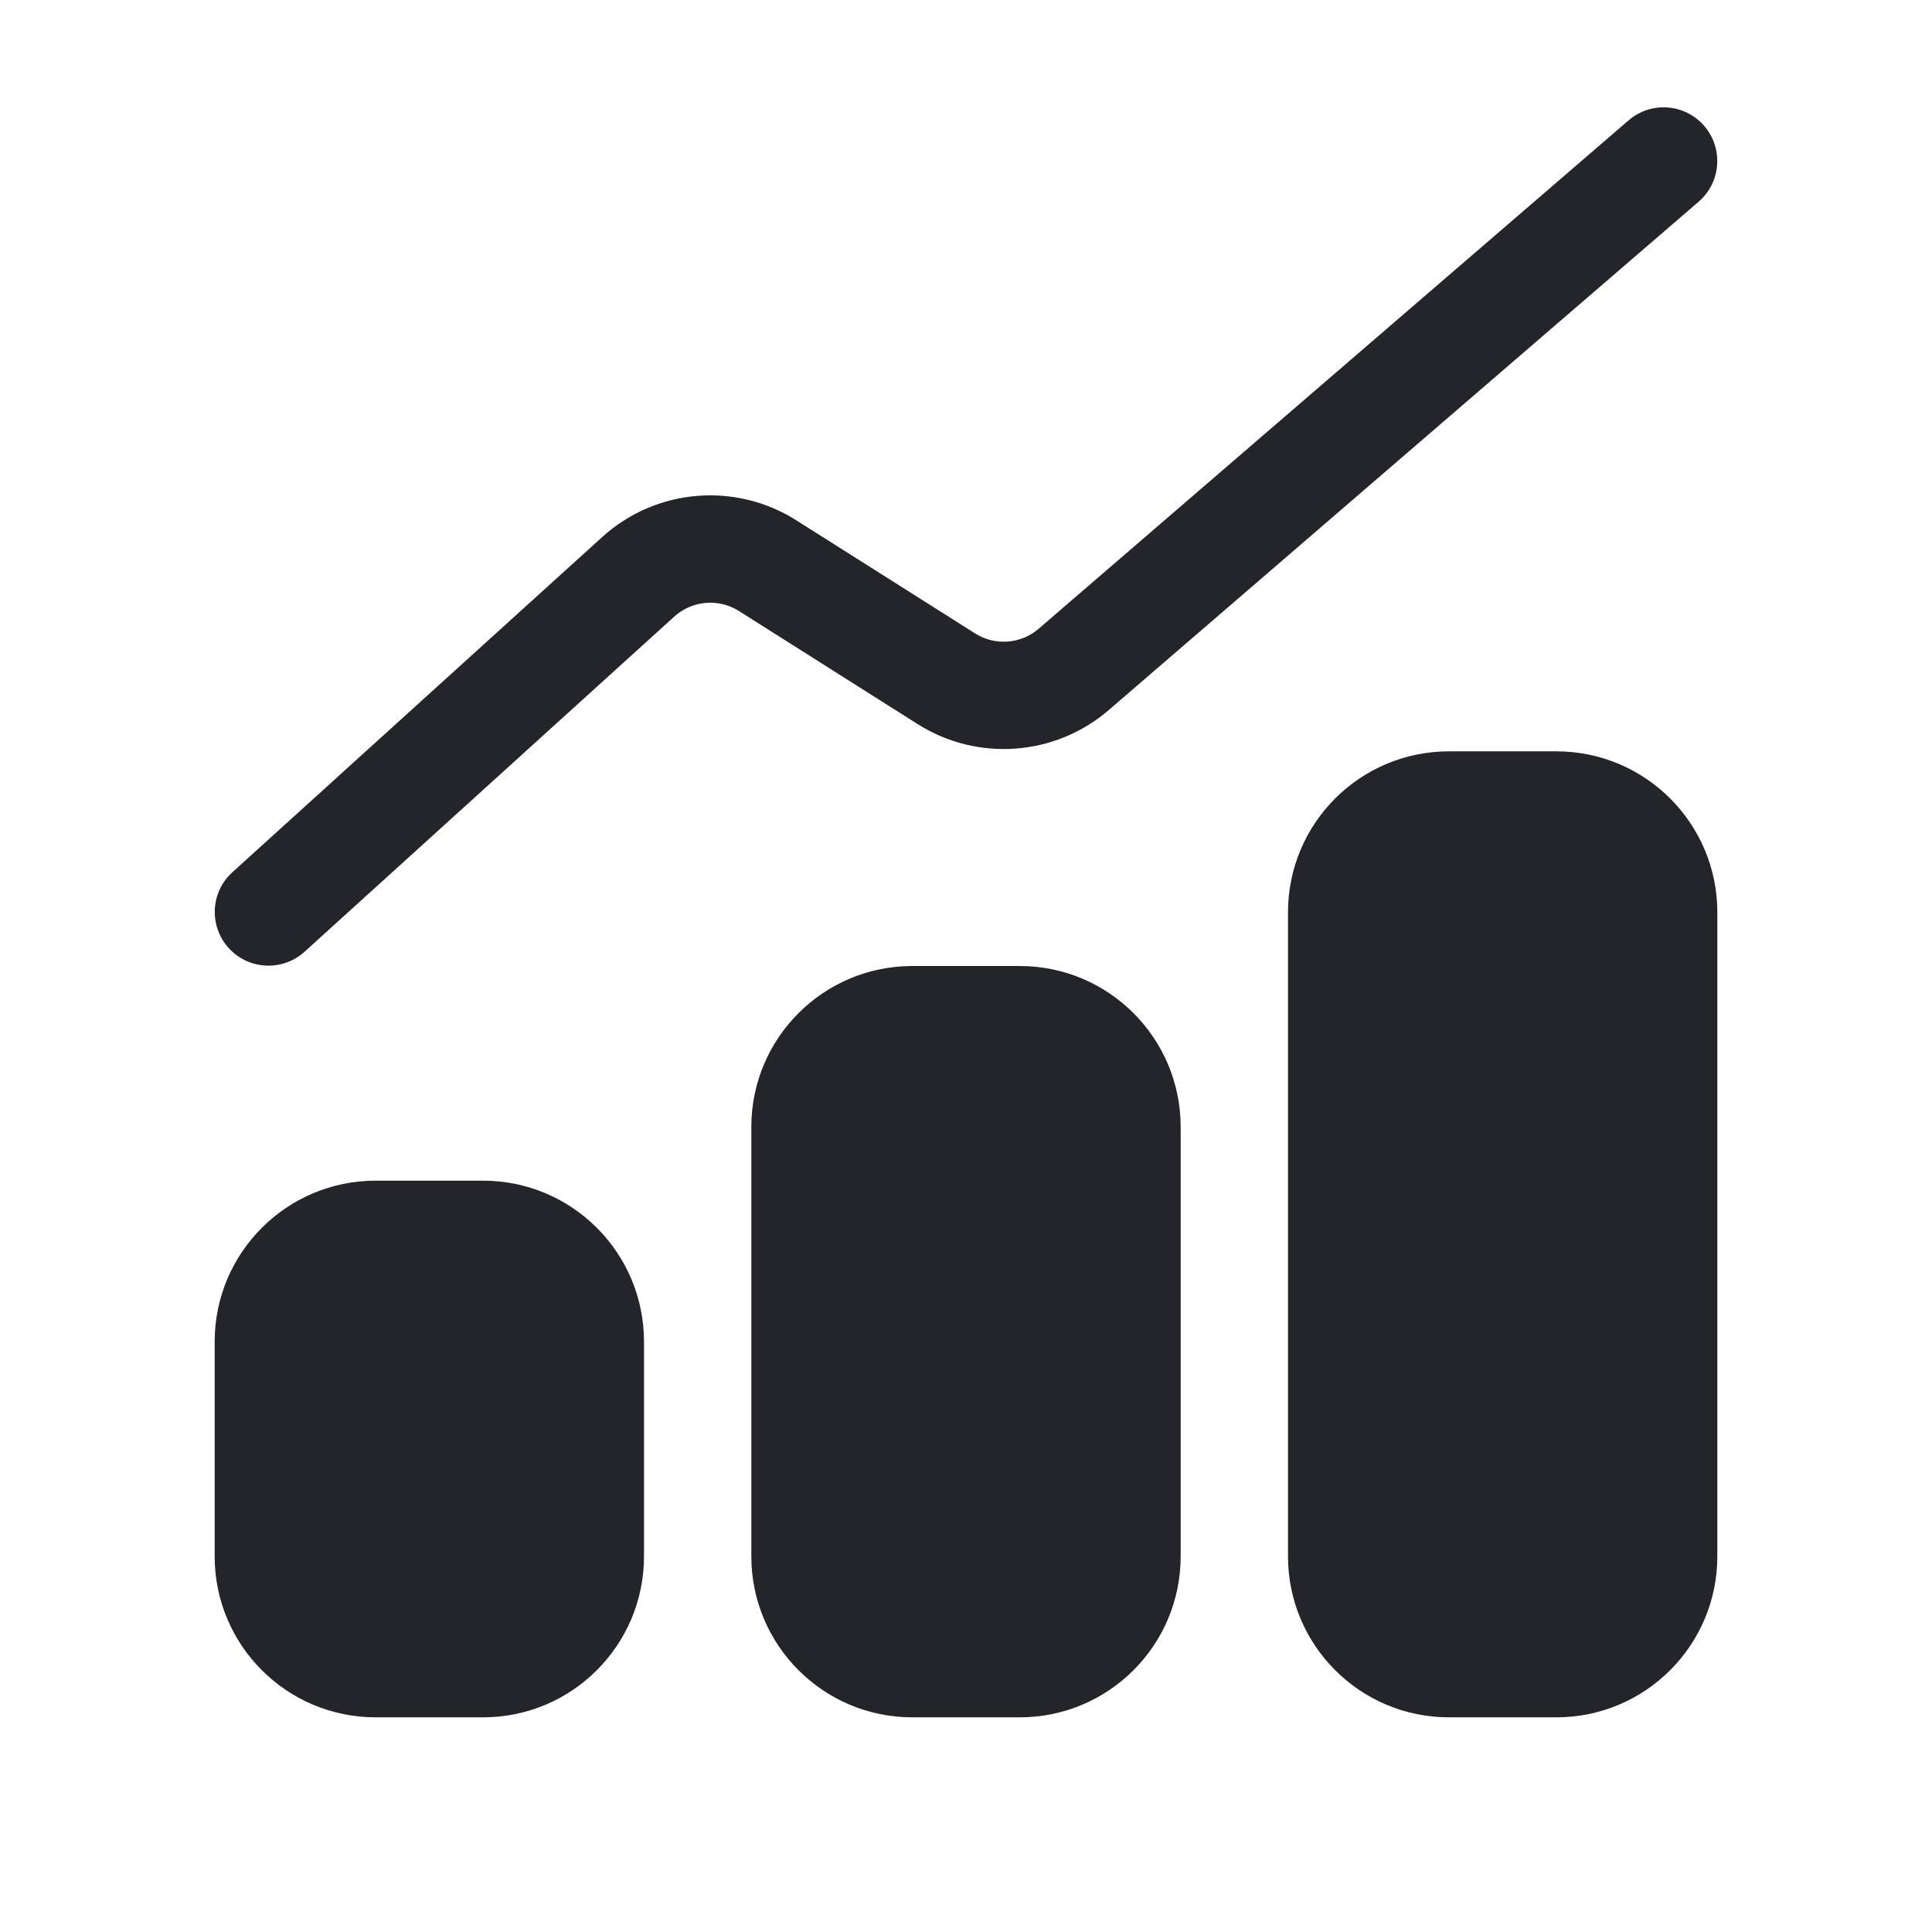
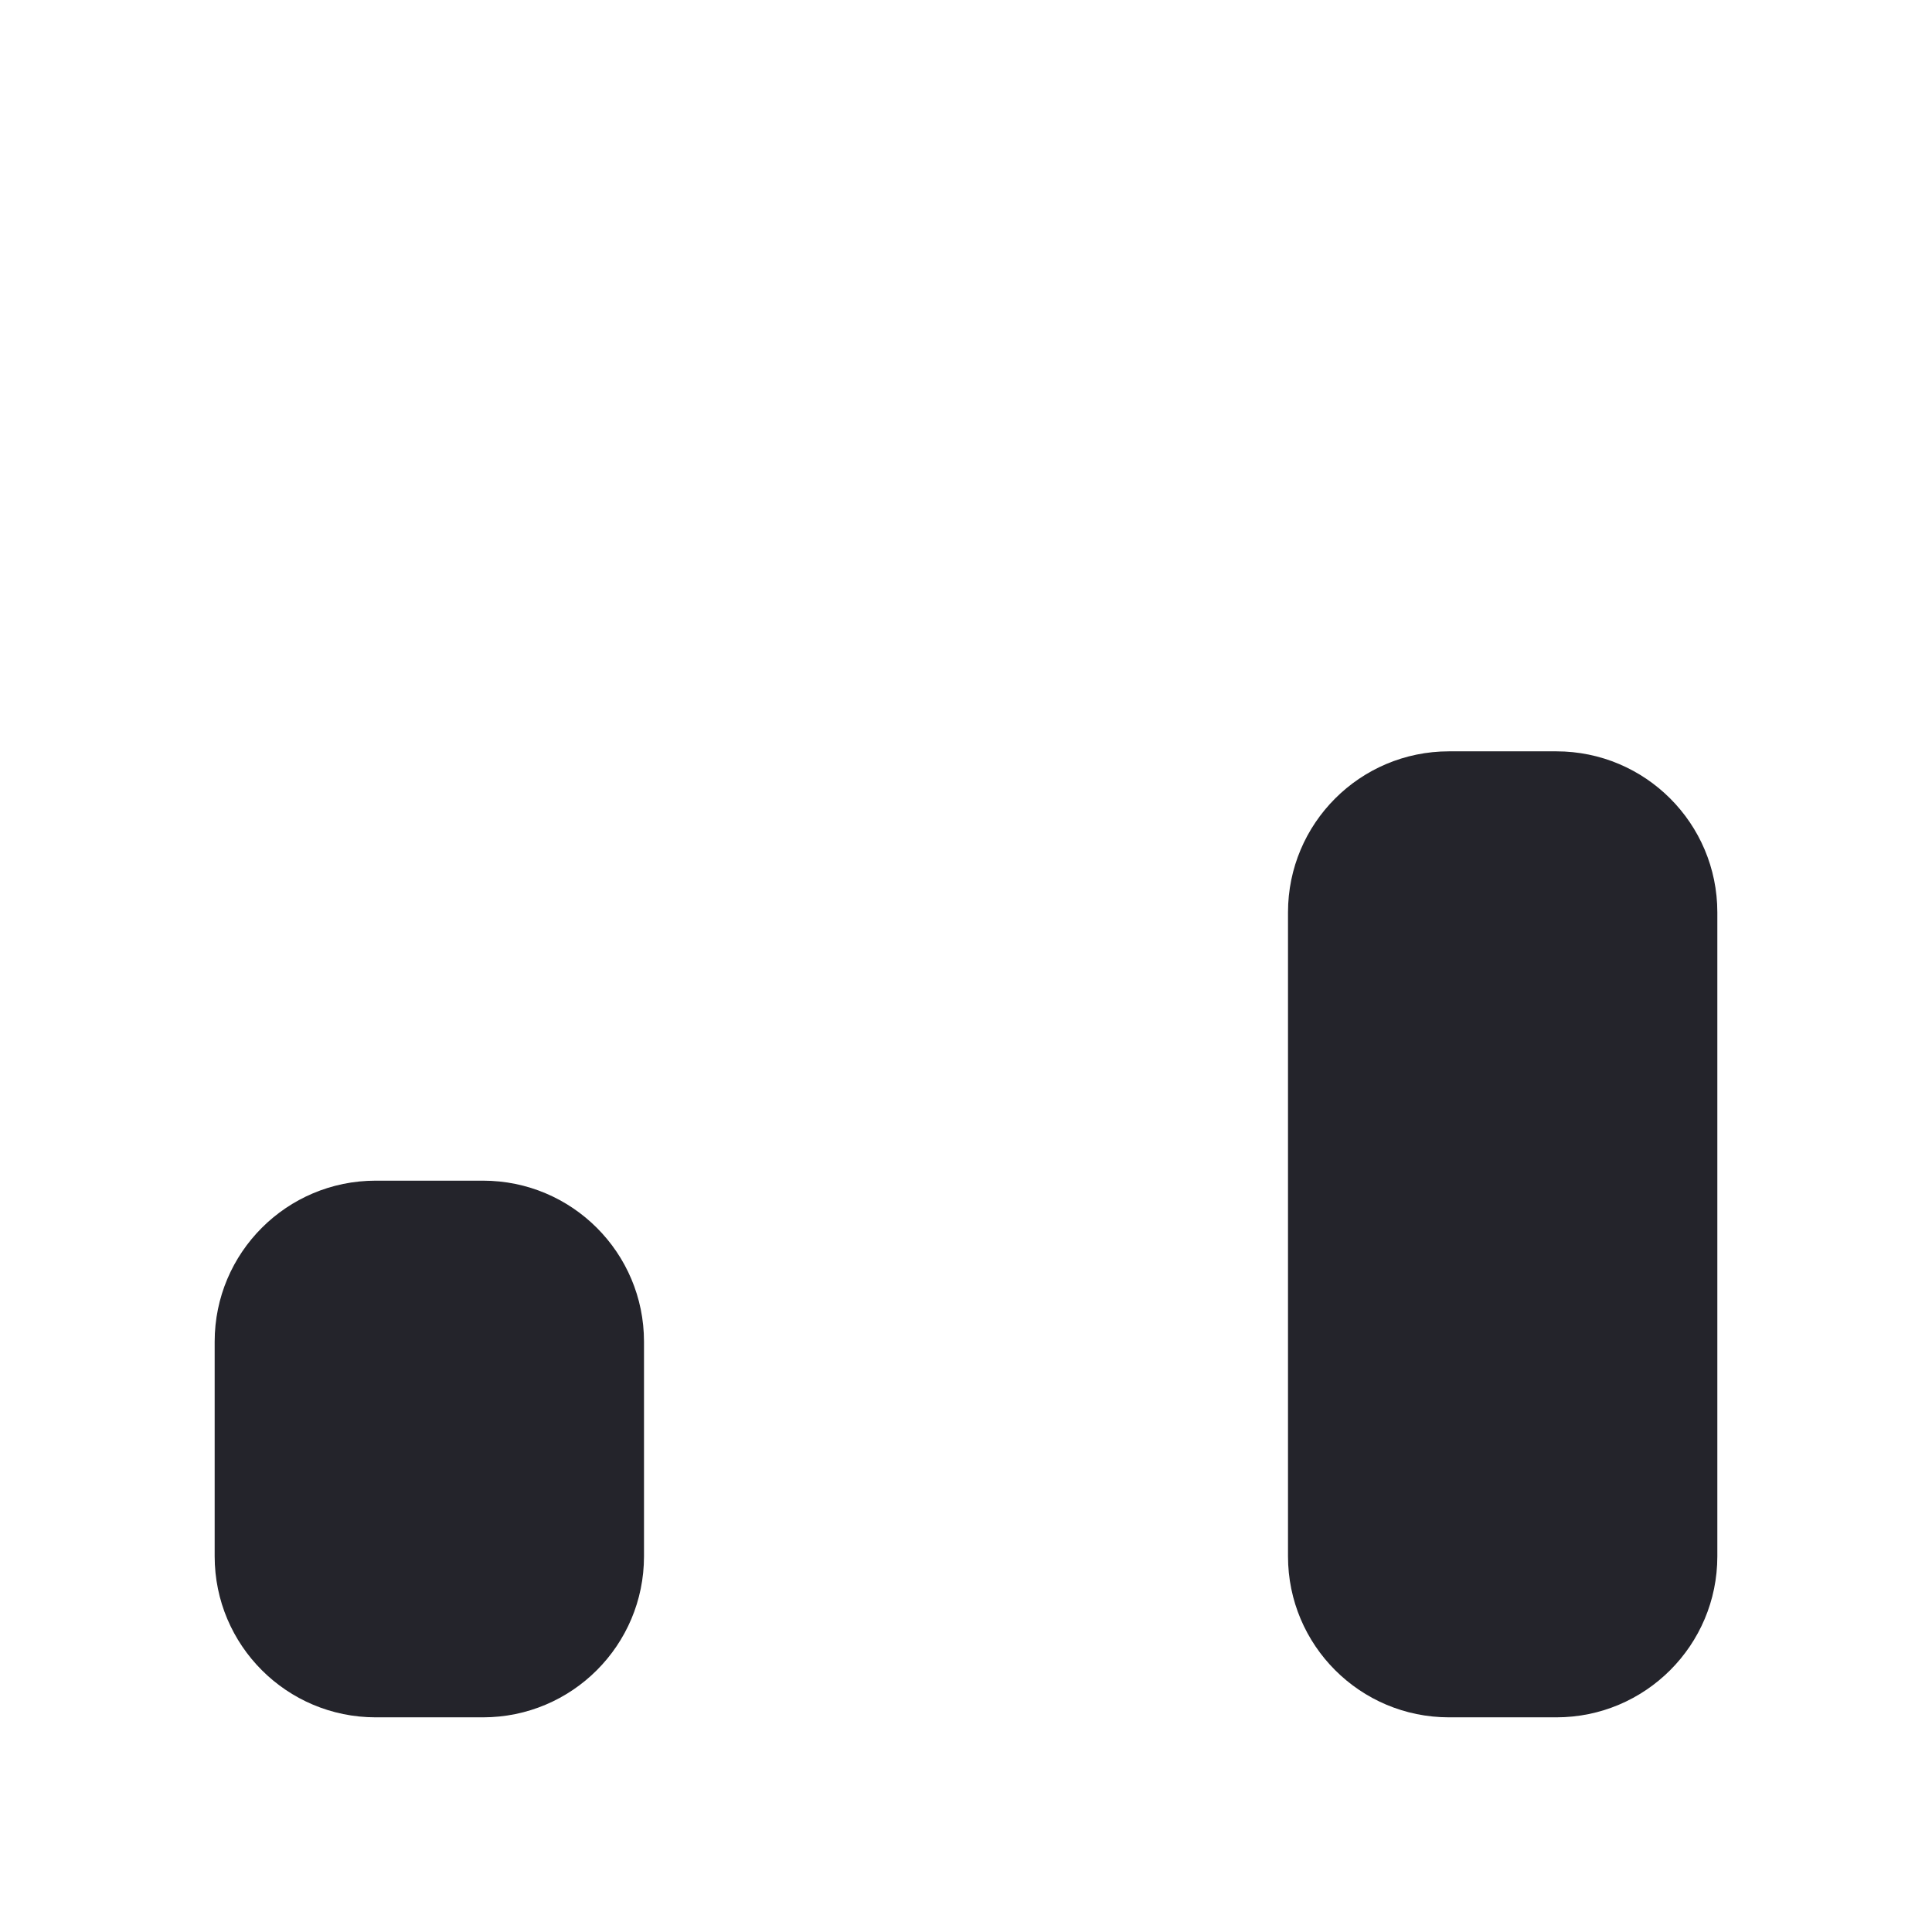
<svg xmlns="http://www.w3.org/2000/svg" width="36" height="36" viewBox="0 0 36 36" fill="none">
-   <path d="M31.652 3.758C32.07 3.397 32.117 2.766 31.756 2.347C31.396 1.929 30.764 1.882 30.346 2.243L19.355 11.715C19.022 12.002 18.54 12.038 18.168 11.802L14.839 9.696C13.7 8.974 12.219 9.102 11.22 10.008L4.33 16.253C3.921 16.623 3.89 17.256 4.261 17.665C4.632 18.074 5.264 18.105 5.674 17.735L12.563 11.49C12.896 11.188 13.39 11.145 13.77 11.386L17.098 13.492C18.214 14.198 19.66 14.092 20.661 13.23L31.652 3.758Z" fill="#24242B" />
  <path fill-rule="evenodd" clip-rule="evenodd" d="M27 14C25.343 14 24 15.343 24 17V29C24 30.657 25.343 32 27 32H29C30.657 32 32 30.657 32 29V17C32 15.343 30.657 14 29 14H27Z" fill="#24242B" />
-   <path fill-rule="evenodd" clip-rule="evenodd" d="M17 18C15.343 18 14 19.343 14 21V29C14 30.657 15.343 32 17 32H19C20.657 32 22 30.657 22 29V21C22 19.343 20.657 18 19 18H17Z" fill="#24242B" />
  <path fill-rule="evenodd" clip-rule="evenodd" d="M7 22C5.343 22 4 23.343 4 25V29C4 30.657 5.343 32 7 32H9C10.657 32 12 30.657 12 29V25C12 23.343 10.657 22 9 22H7Z" fill="#24242B" />
</svg>